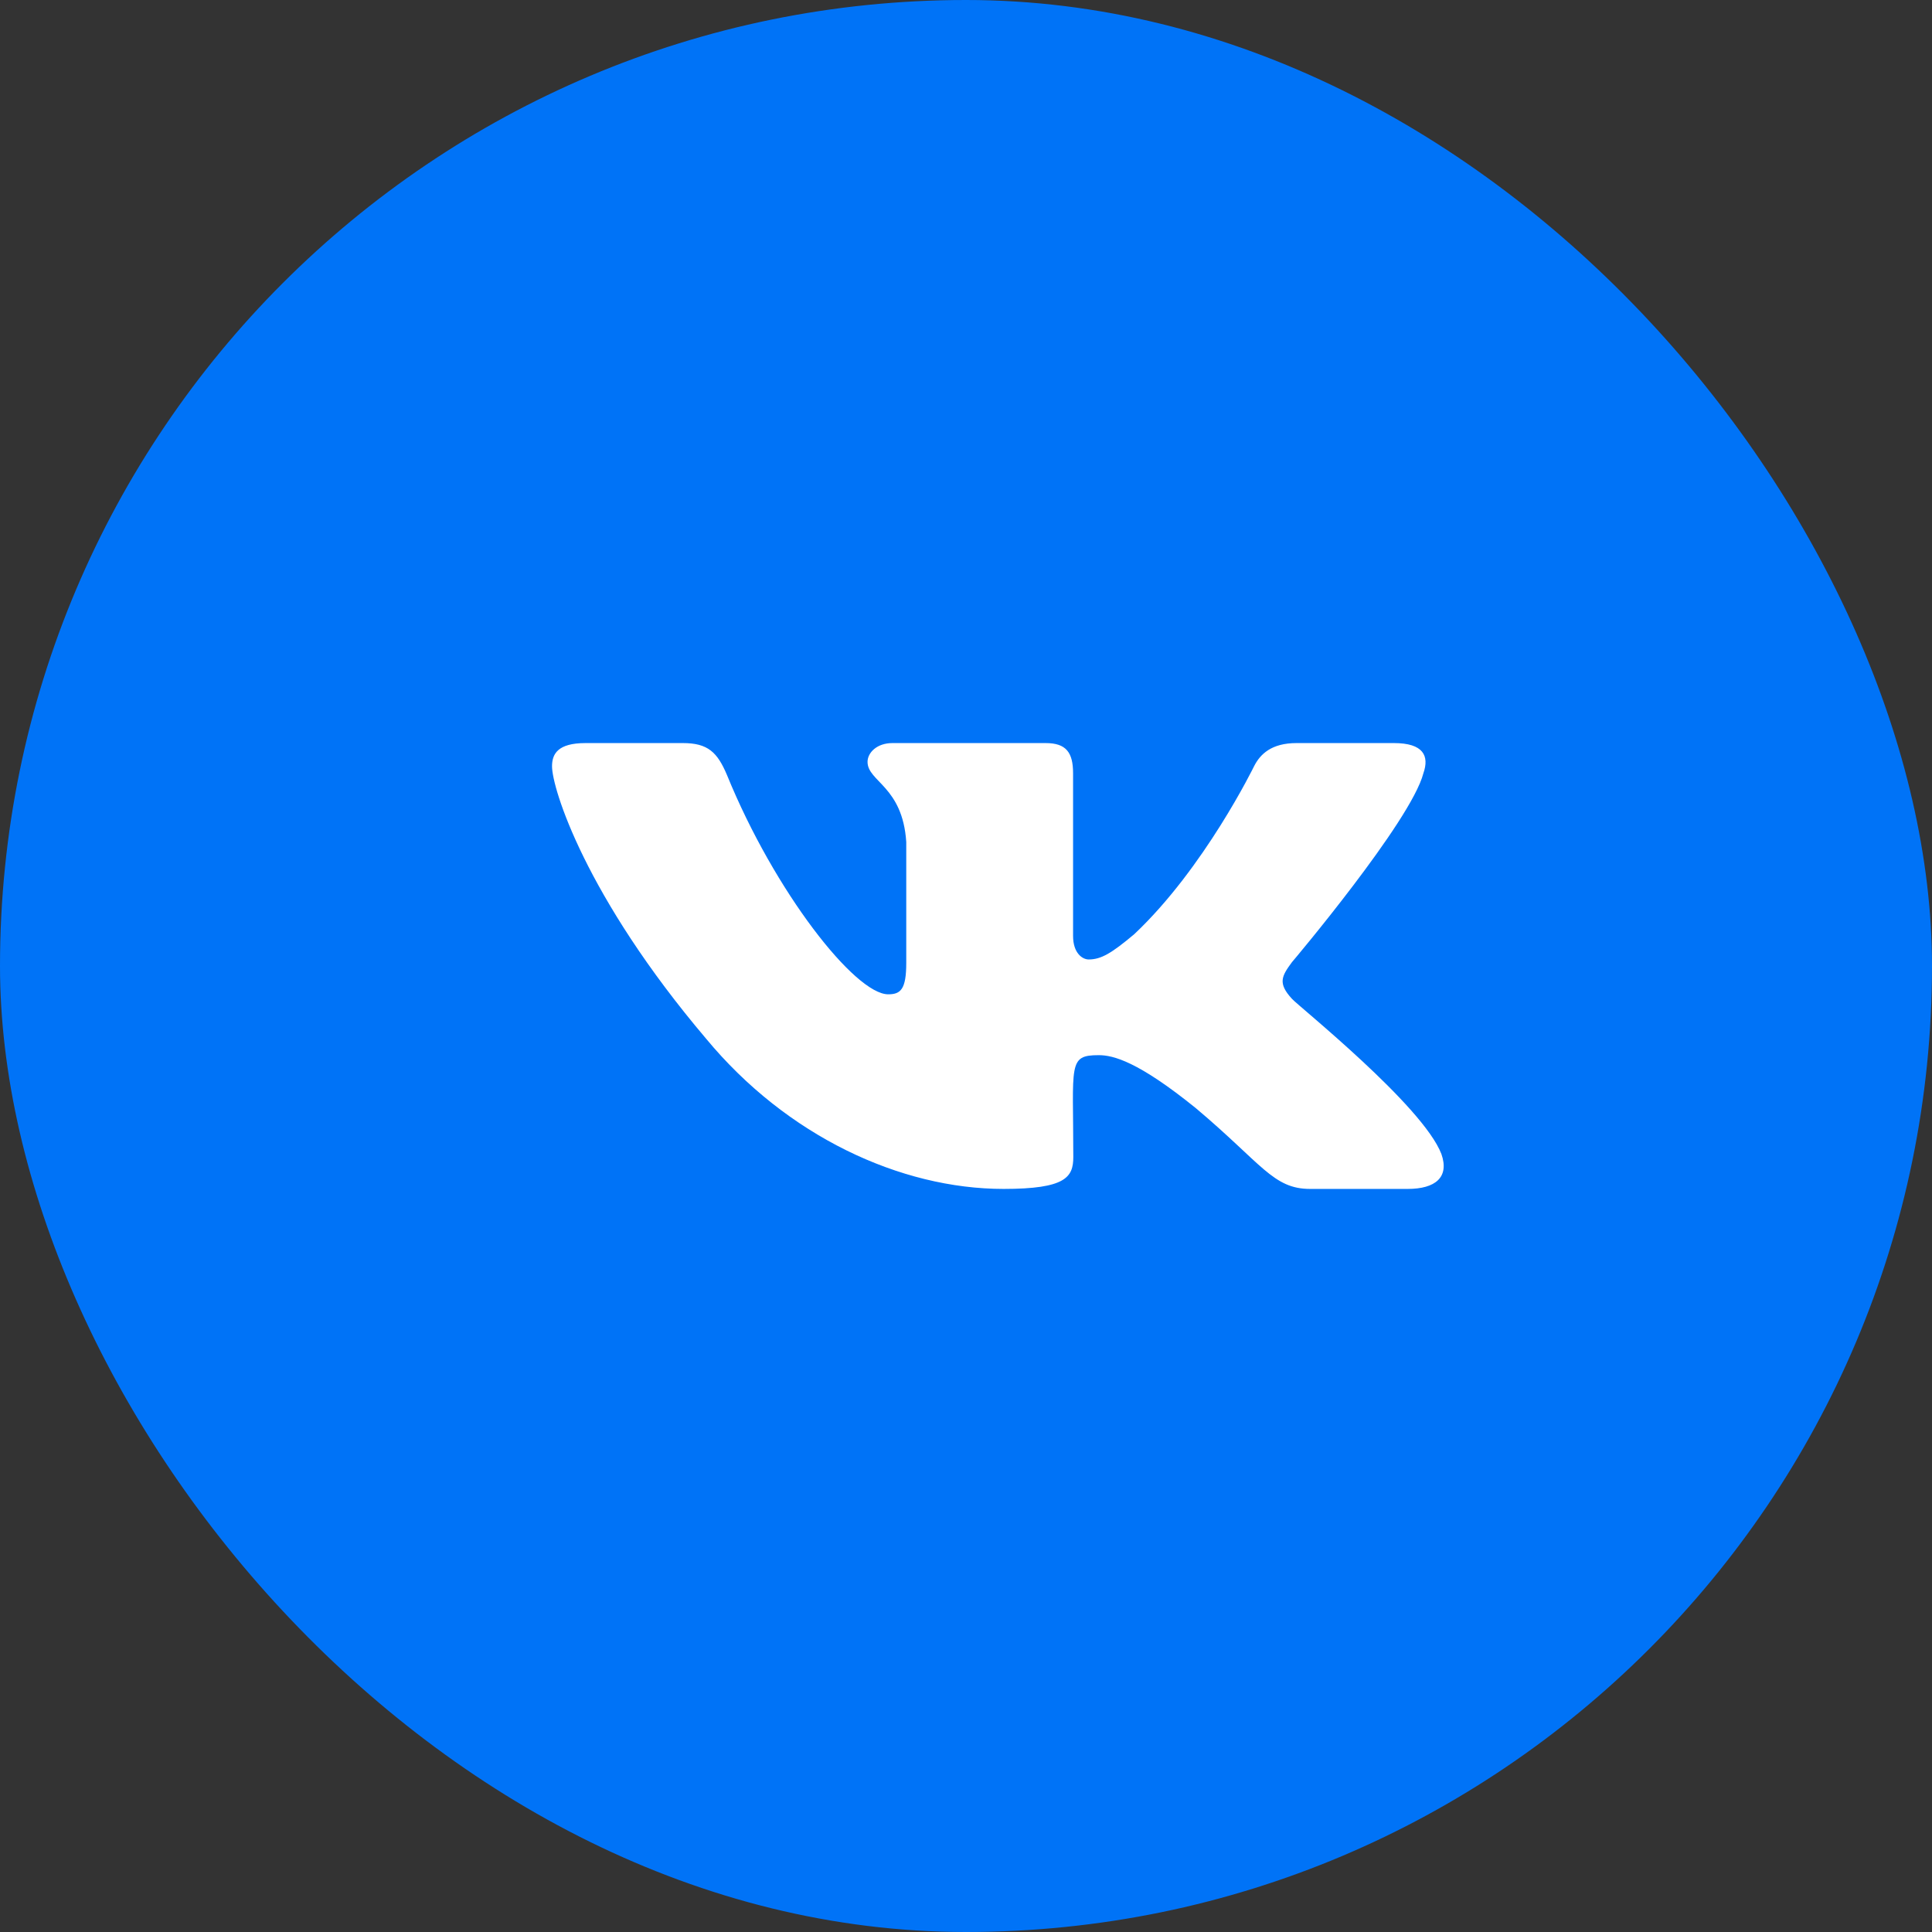
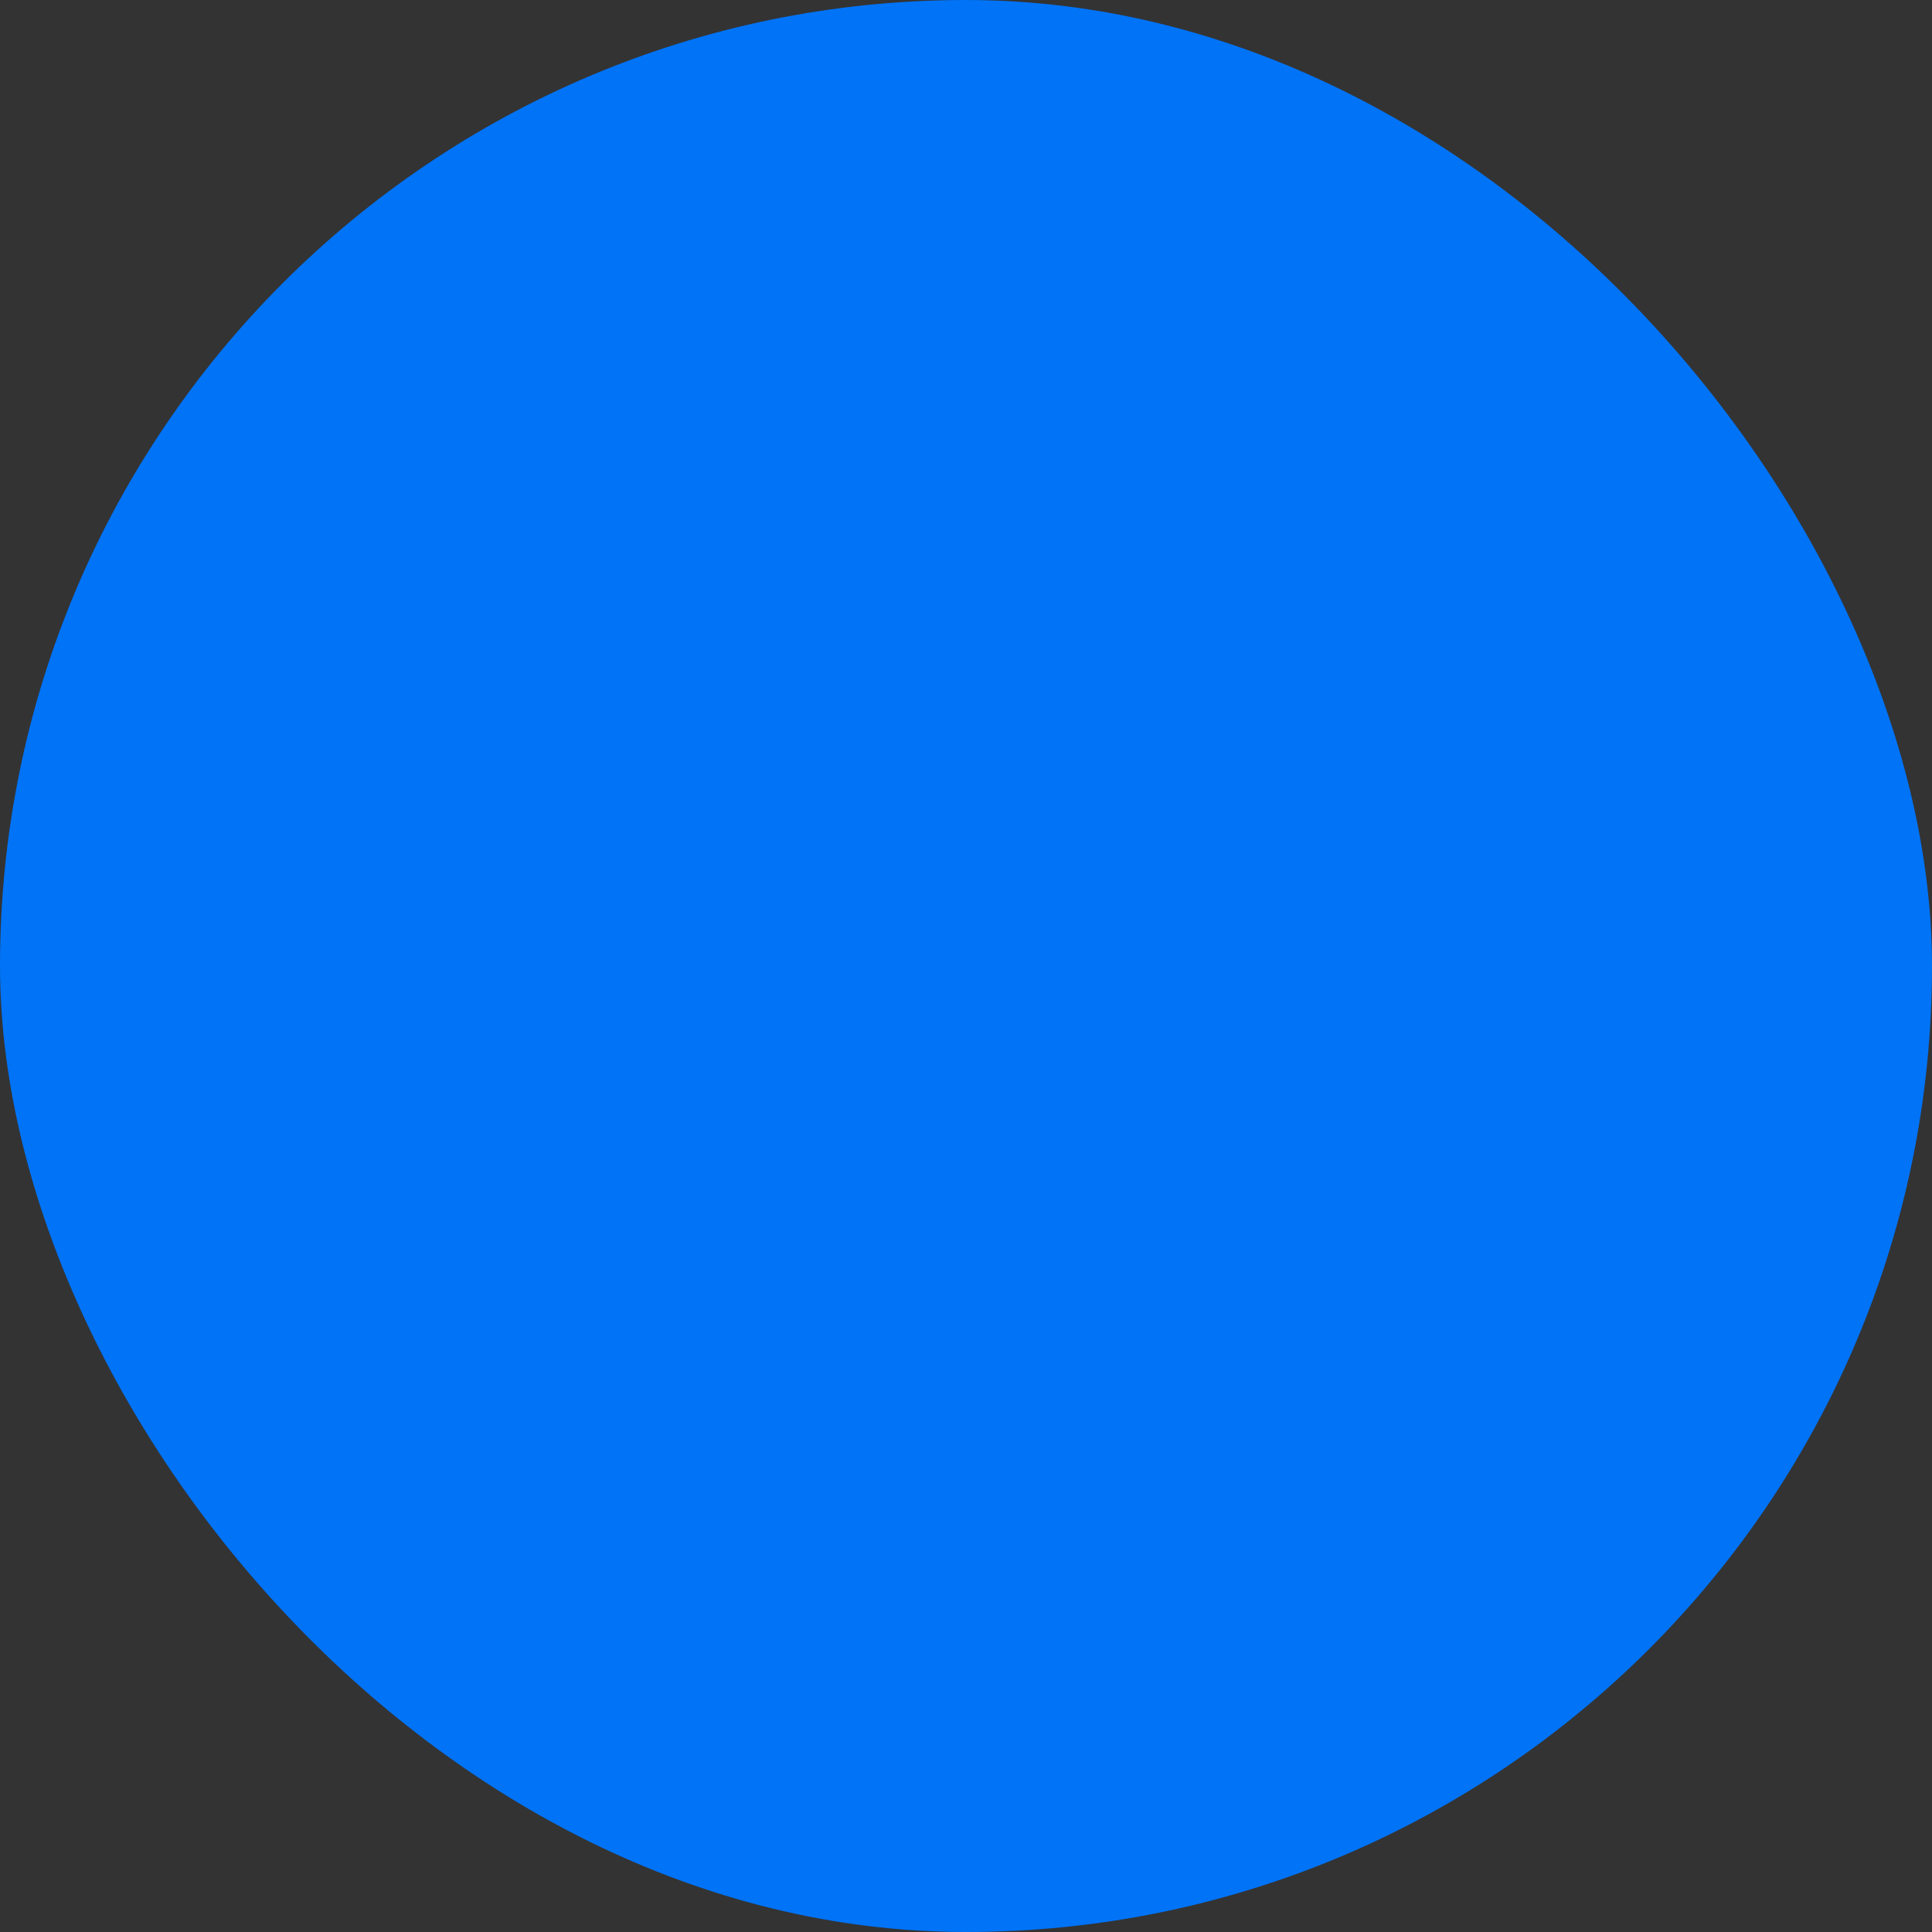
<svg xmlns="http://www.w3.org/2000/svg" width="26" height="26" viewBox="0 0 26 26" fill="none">
  <rect x="0" y="0" width="26" height="26" fill="#333333" stroke="none" />
  <rect width="26" height="26" rx="13" fill="#0073F7" />
-   <path d="M19.155 10.407C19.238 10.172 19.155 10 18.759 10H17.447C17.112 10 16.959 10.148 16.876 10.313C16.876 10.313 16.208 11.684 15.264 12.572C14.958 12.829 14.818 12.912 14.651 12.912C14.568 12.912 14.441 12.829 14.441 12.595V10.407C14.441 10.126 14.348 10 14.072 10H12.009C11.799 10 11.675 10.131 11.675 10.253C11.675 10.519 12.147 10.581 12.196 11.331V12.959C12.196 13.315 12.12 13.381 11.953 13.381C11.508 13.381 10.425 12.004 9.783 10.429C9.654 10.124 9.527 10 9.191 10H7.879C7.504 10 7.429 10.148 7.429 10.313C7.429 10.606 7.874 12.059 9.503 13.979C10.588 15.289 12.116 16 13.506 16C14.341 16 14.444 15.842 14.444 15.571C14.444 14.318 14.368 14.2 14.787 14.2C14.98 14.2 15.315 14.283 16.094 14.914C16.985 15.664 17.133 16 17.631 16H18.944C19.318 16 19.507 15.842 19.398 15.531C19.148 14.877 17.462 13.531 17.386 13.441C17.193 13.231 17.248 13.137 17.386 12.949C17.389 12.947 18.99 11.05 19.155 10.407Z" fill="white" />
</svg>